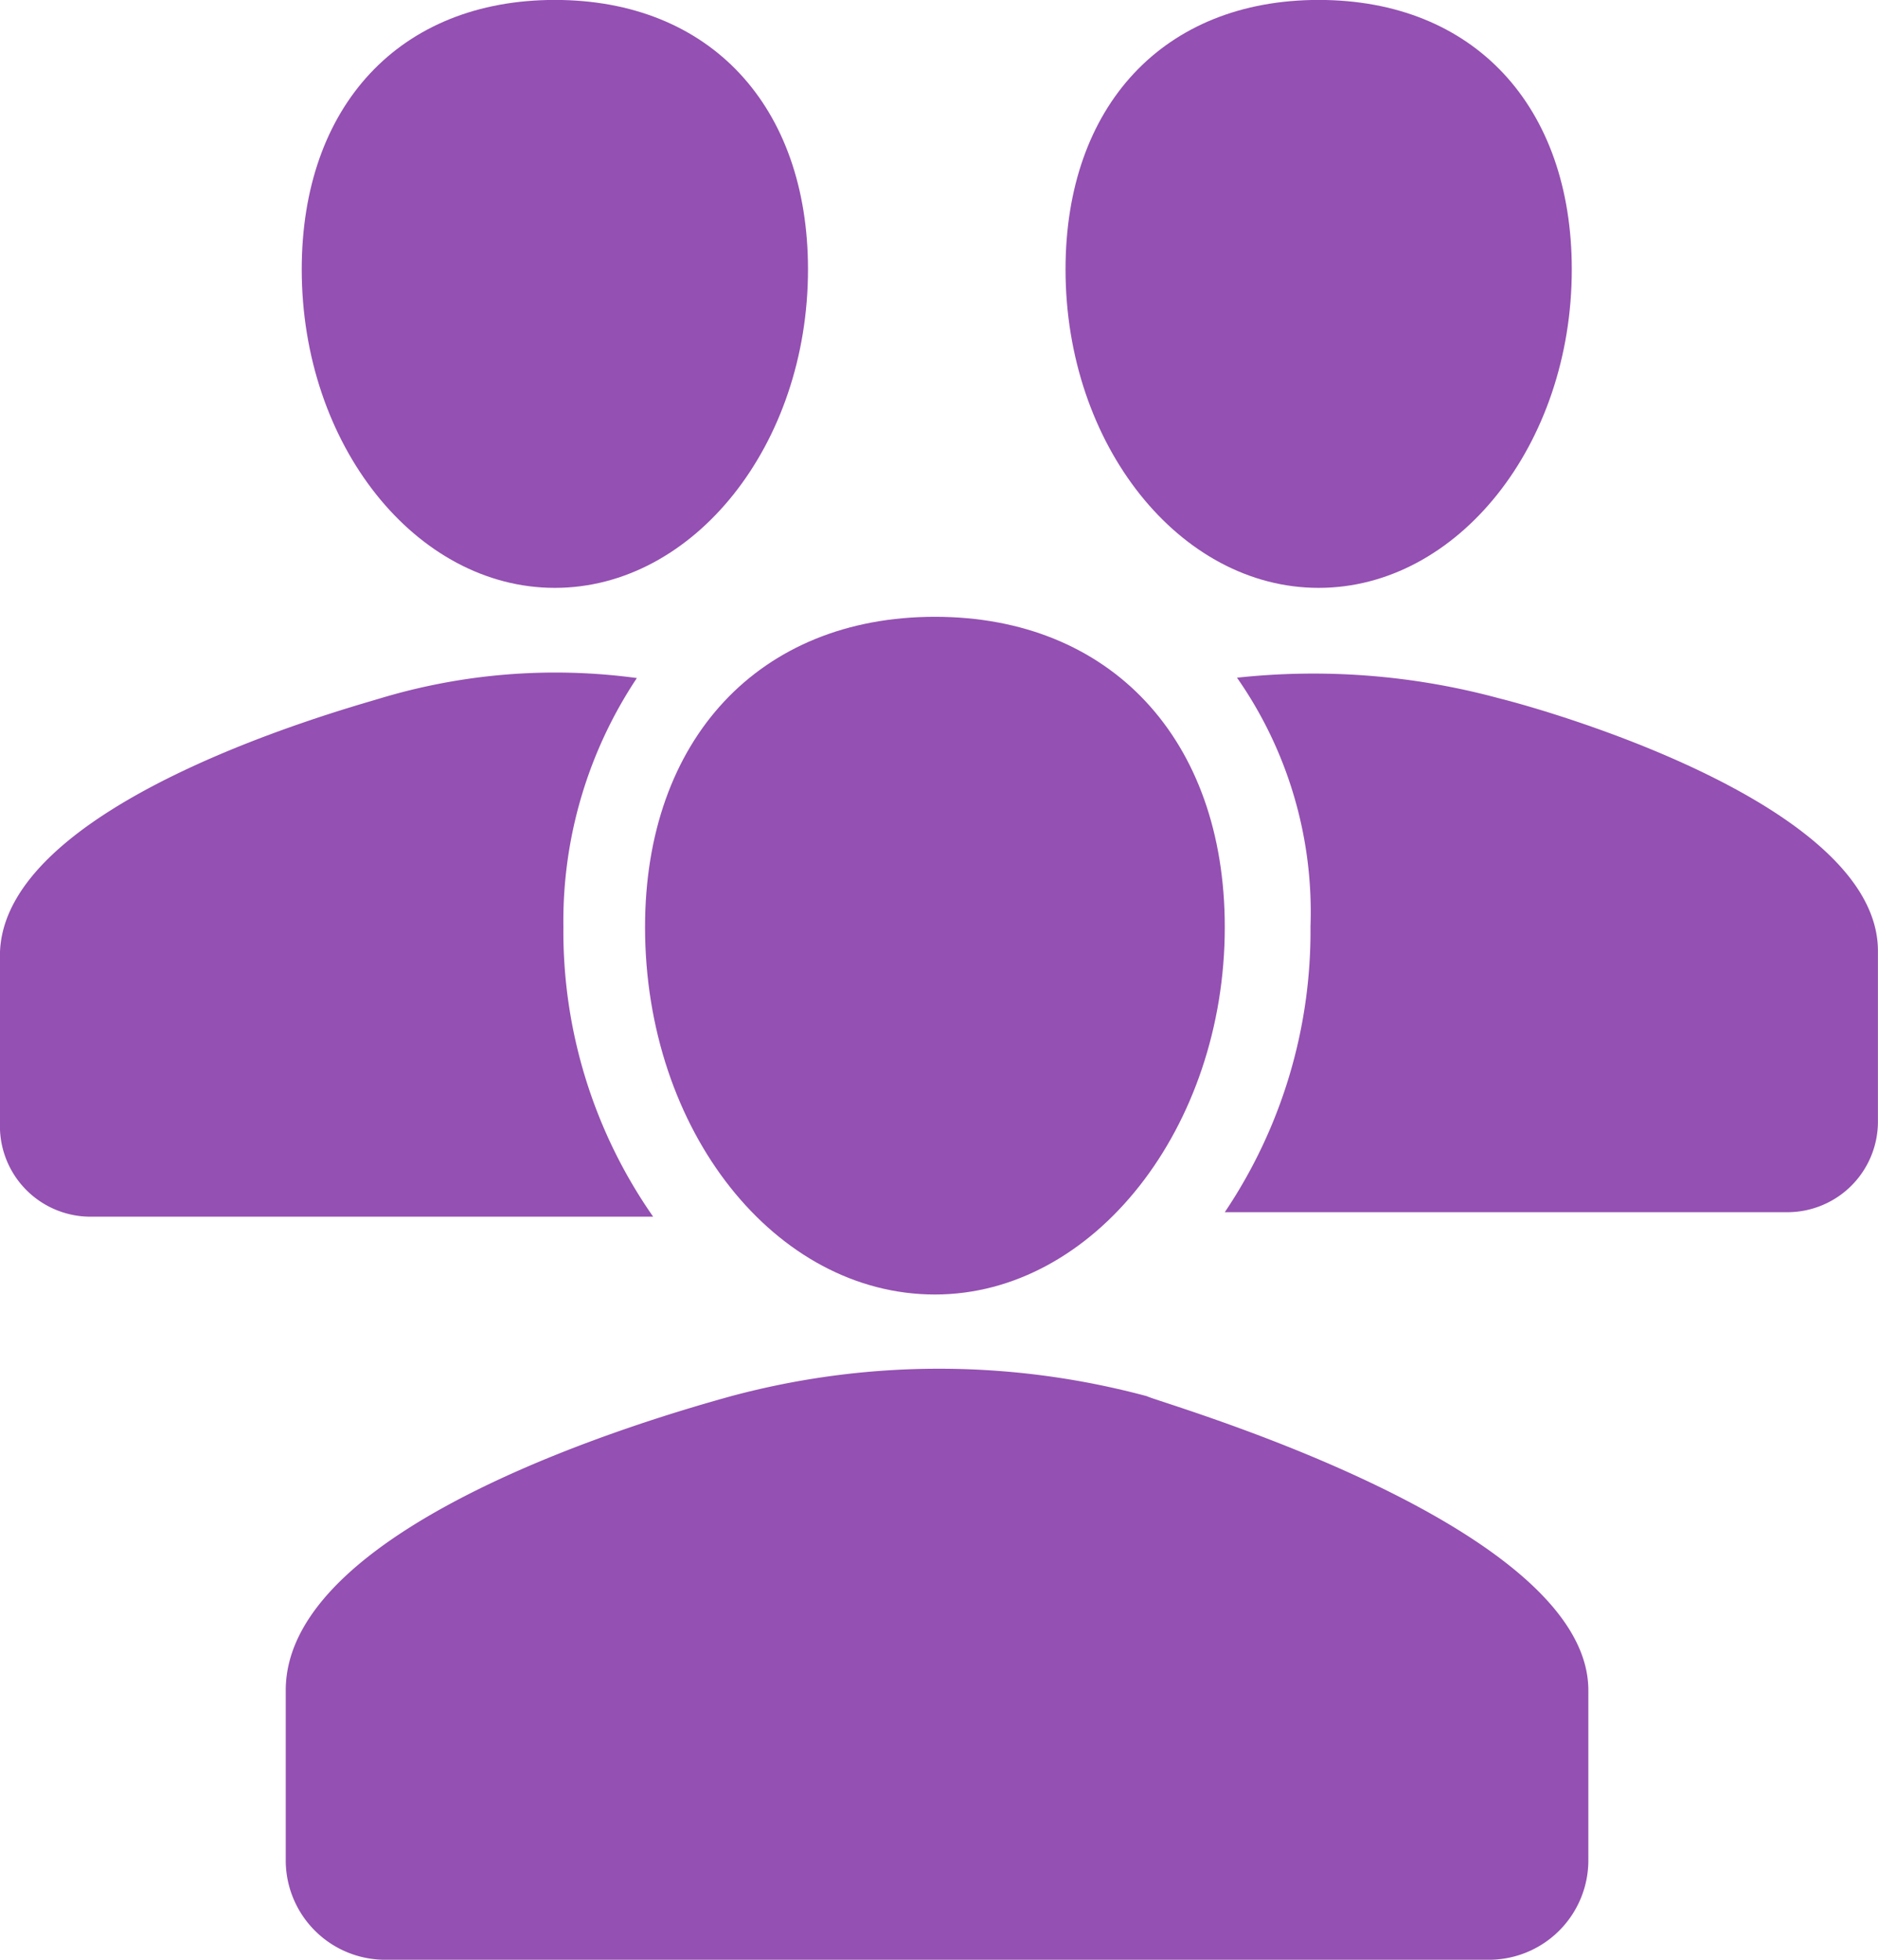
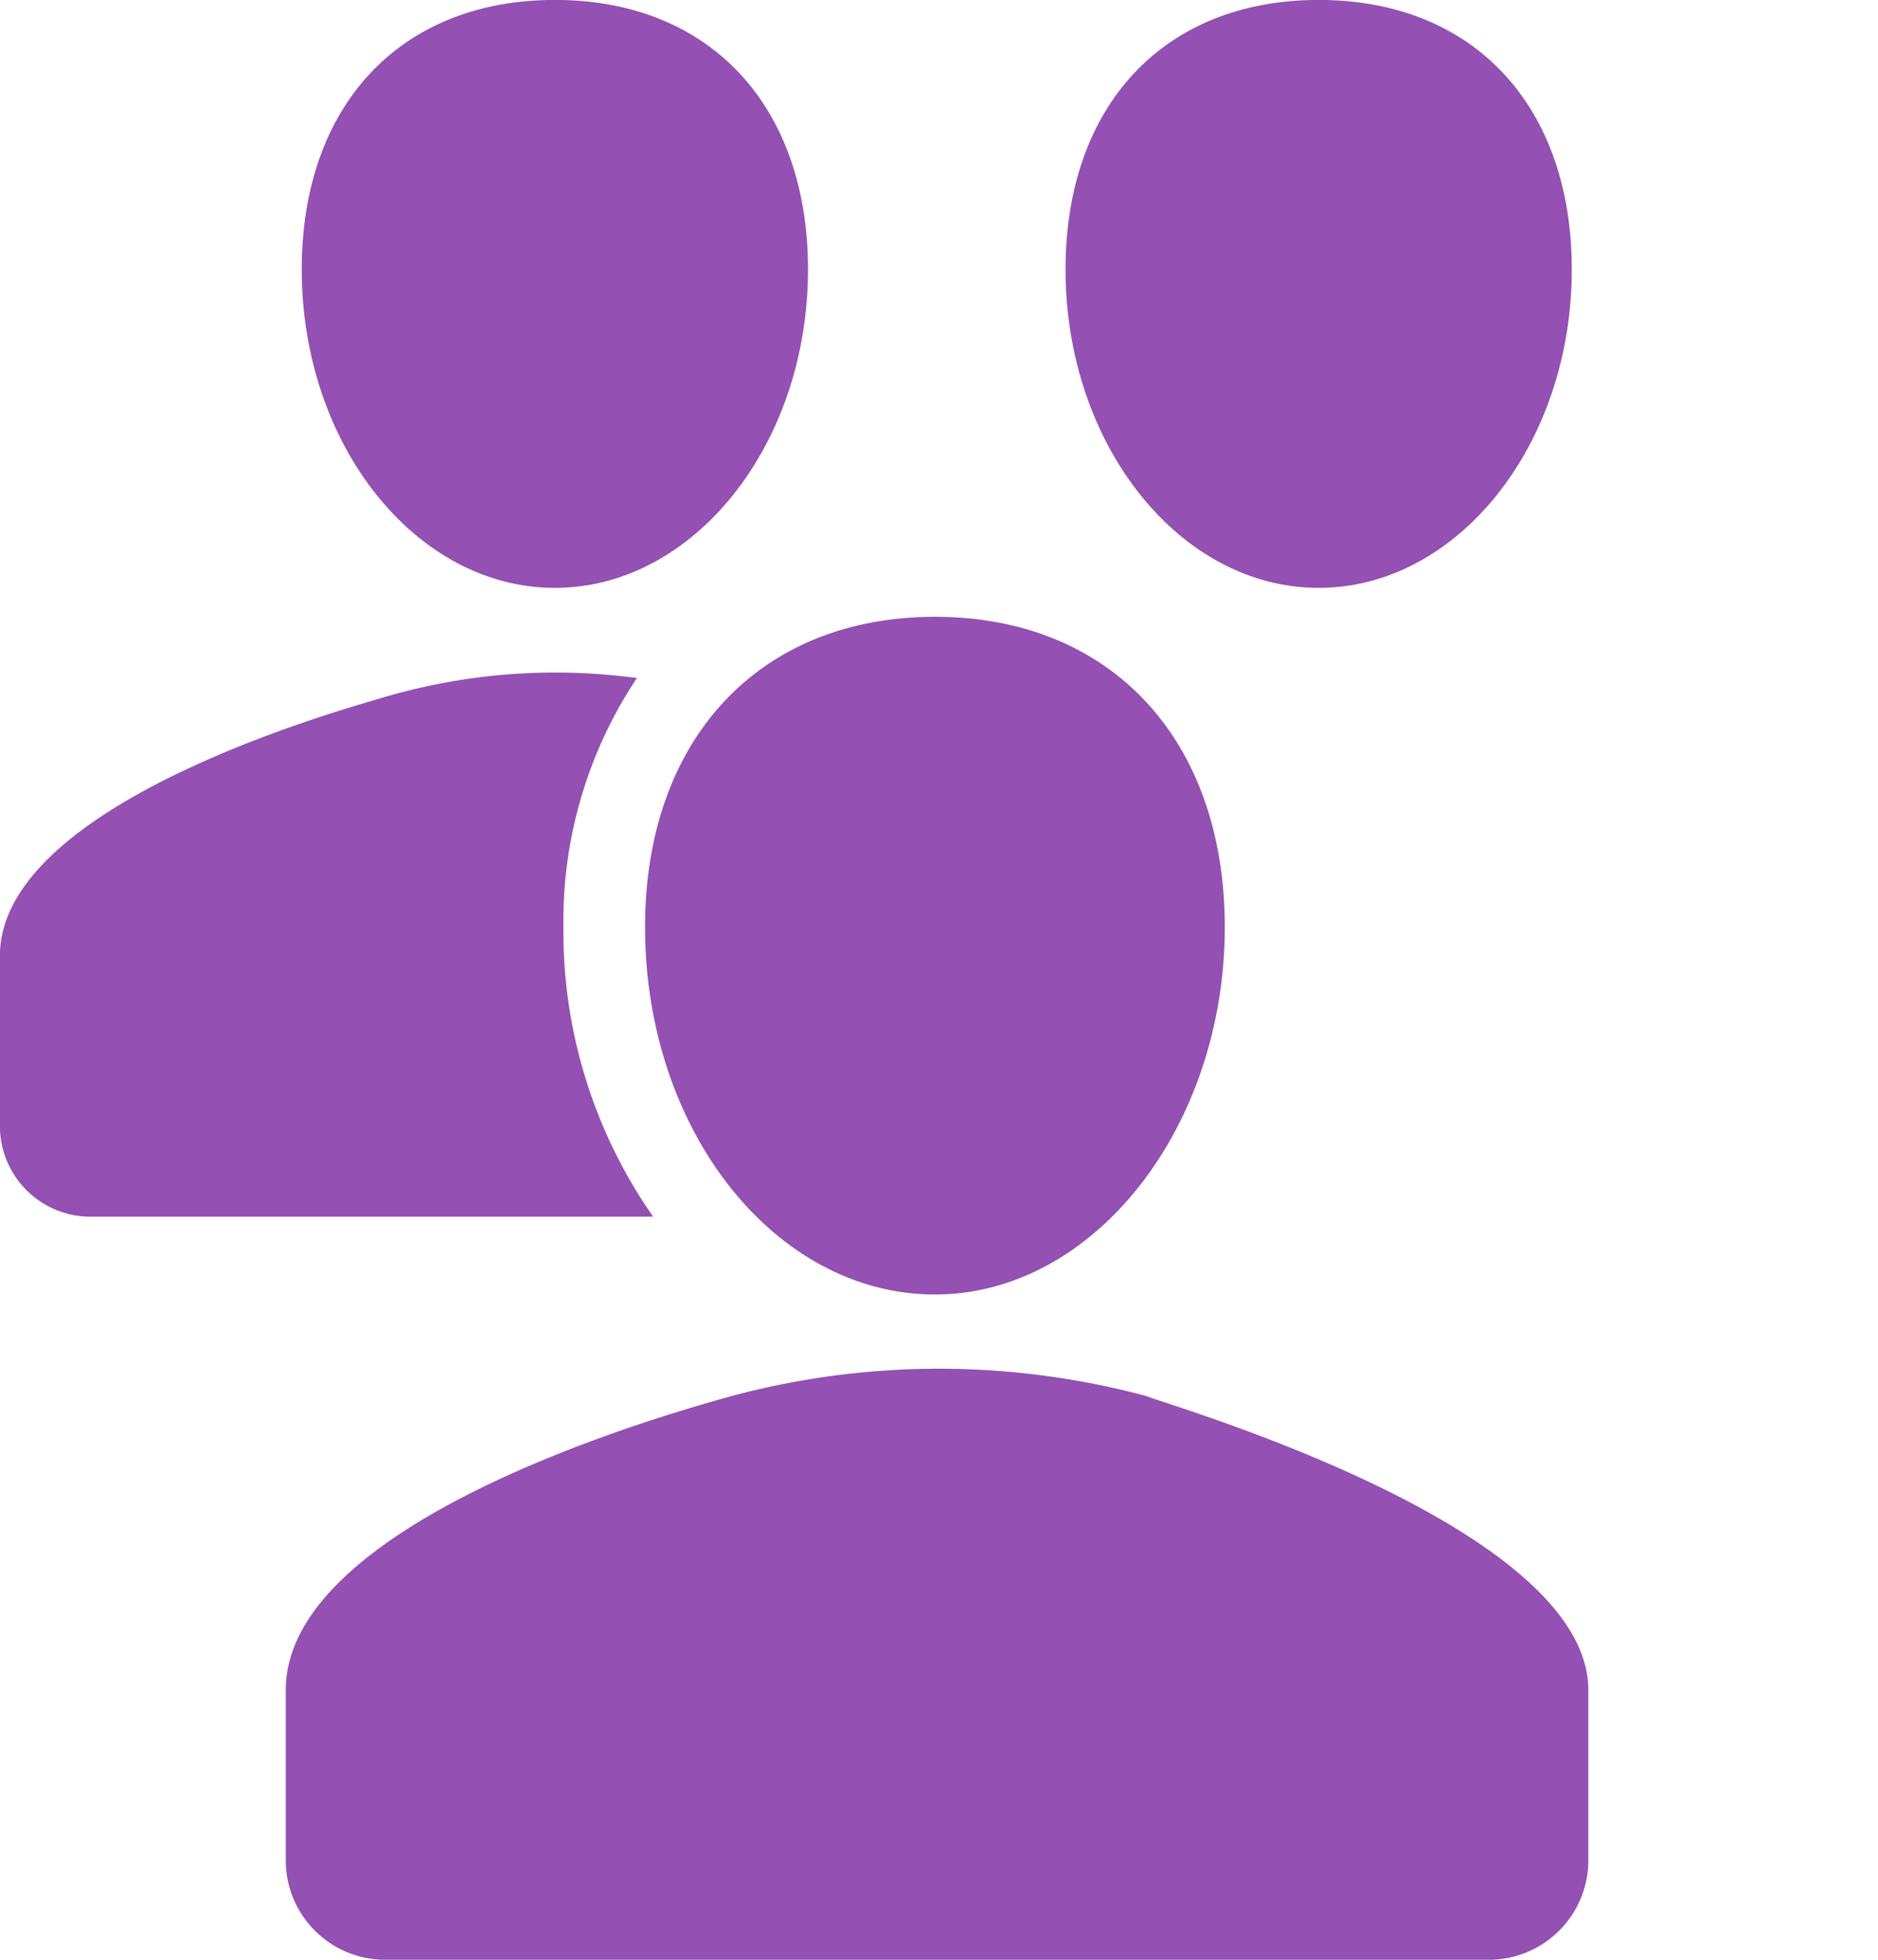
<svg xmlns="http://www.w3.org/2000/svg" id="Group_295" data-name="Group 295" width="26.427" height="27.575" viewBox="0 0 26.427 27.575">
  <path id="Path_11684" data-name="Path 11684" d="M73.977,261.4c0,2.872,1.838,5.17,4.079,5.17s4.079-2.355,4.079-5.17c0-2.643-1.608-4.366-4.079-4.366s-4.079,1.724-4.079,4.366" transform="translate(-64.9 -248.355)" fill="#9450b2" />
  <path id="Path_11685" data-name="Path 11685" d="M77.892,274.6a11.266,11.266,0,0,0-5.86,0c-1.034.287-6.262,1.781-6.262,4.137v2.413a1.4,1.4,0,0,0,1.379,1.379H82.718A1.4,1.4,0,0,0,84.1,281.15v-2.413C84.1,276.381,77.949,274.658,77.892,274.6Z" transform="translate(-61.749 -254.953)" fill="#9450b2" />
  <path id="Path_11686" data-name="Path 11686" d="M67.17,261.884a6.168,6.168,0,0,1,1.034-3.5,8.543,8.543,0,0,0-3.62.288c-.574.172-5.343,1.493-5.343,3.619V264.7a1.275,1.275,0,0,0,1.264,1.263h7.928A7.01,7.01,0,0,1,67.17,261.884Z" transform="translate(-59.242 -248.843)" fill="#9450b2" />
  <path id="Path_11687" data-name="Path 11687" d="M87.145,251.22c1.953,0,3.562-2.011,3.562-4.481,0-2.3-1.379-3.792-3.562-3.792s-3.562,1.493-3.562,3.792c0,2.47,1.608,4.481,3.562,4.481" transform="translate(-68.589 -242.948)" fill="#9450b2" />
  <path id="Path_11688" data-name="Path 11688" d="M69.7,251.22c1.953,0,3.562-2.011,3.562-4.481,0-2.3-1.379-3.792-3.562-3.792s-3.562,1.493-3.562,3.792c0,2.47,1.608,4.481,3.562,4.481" transform="translate(-61.892 -242.948)" fill="#9450b2" />
-   <path id="Path_11689" data-name="Path 11689" d="M91.069,258.682a9.981,9.981,0,0,0-3.677-.287,5.754,5.754,0,0,1,1.034,3.5,7.082,7.082,0,0,1-1.206,4.021h7.927a1.275,1.275,0,0,0,1.264-1.263v-2.413C96.412,260.234,91.988,258.912,91.069,258.682Z" transform="translate(-69.985 -248.859)" fill="#9450b2" />
</svg>